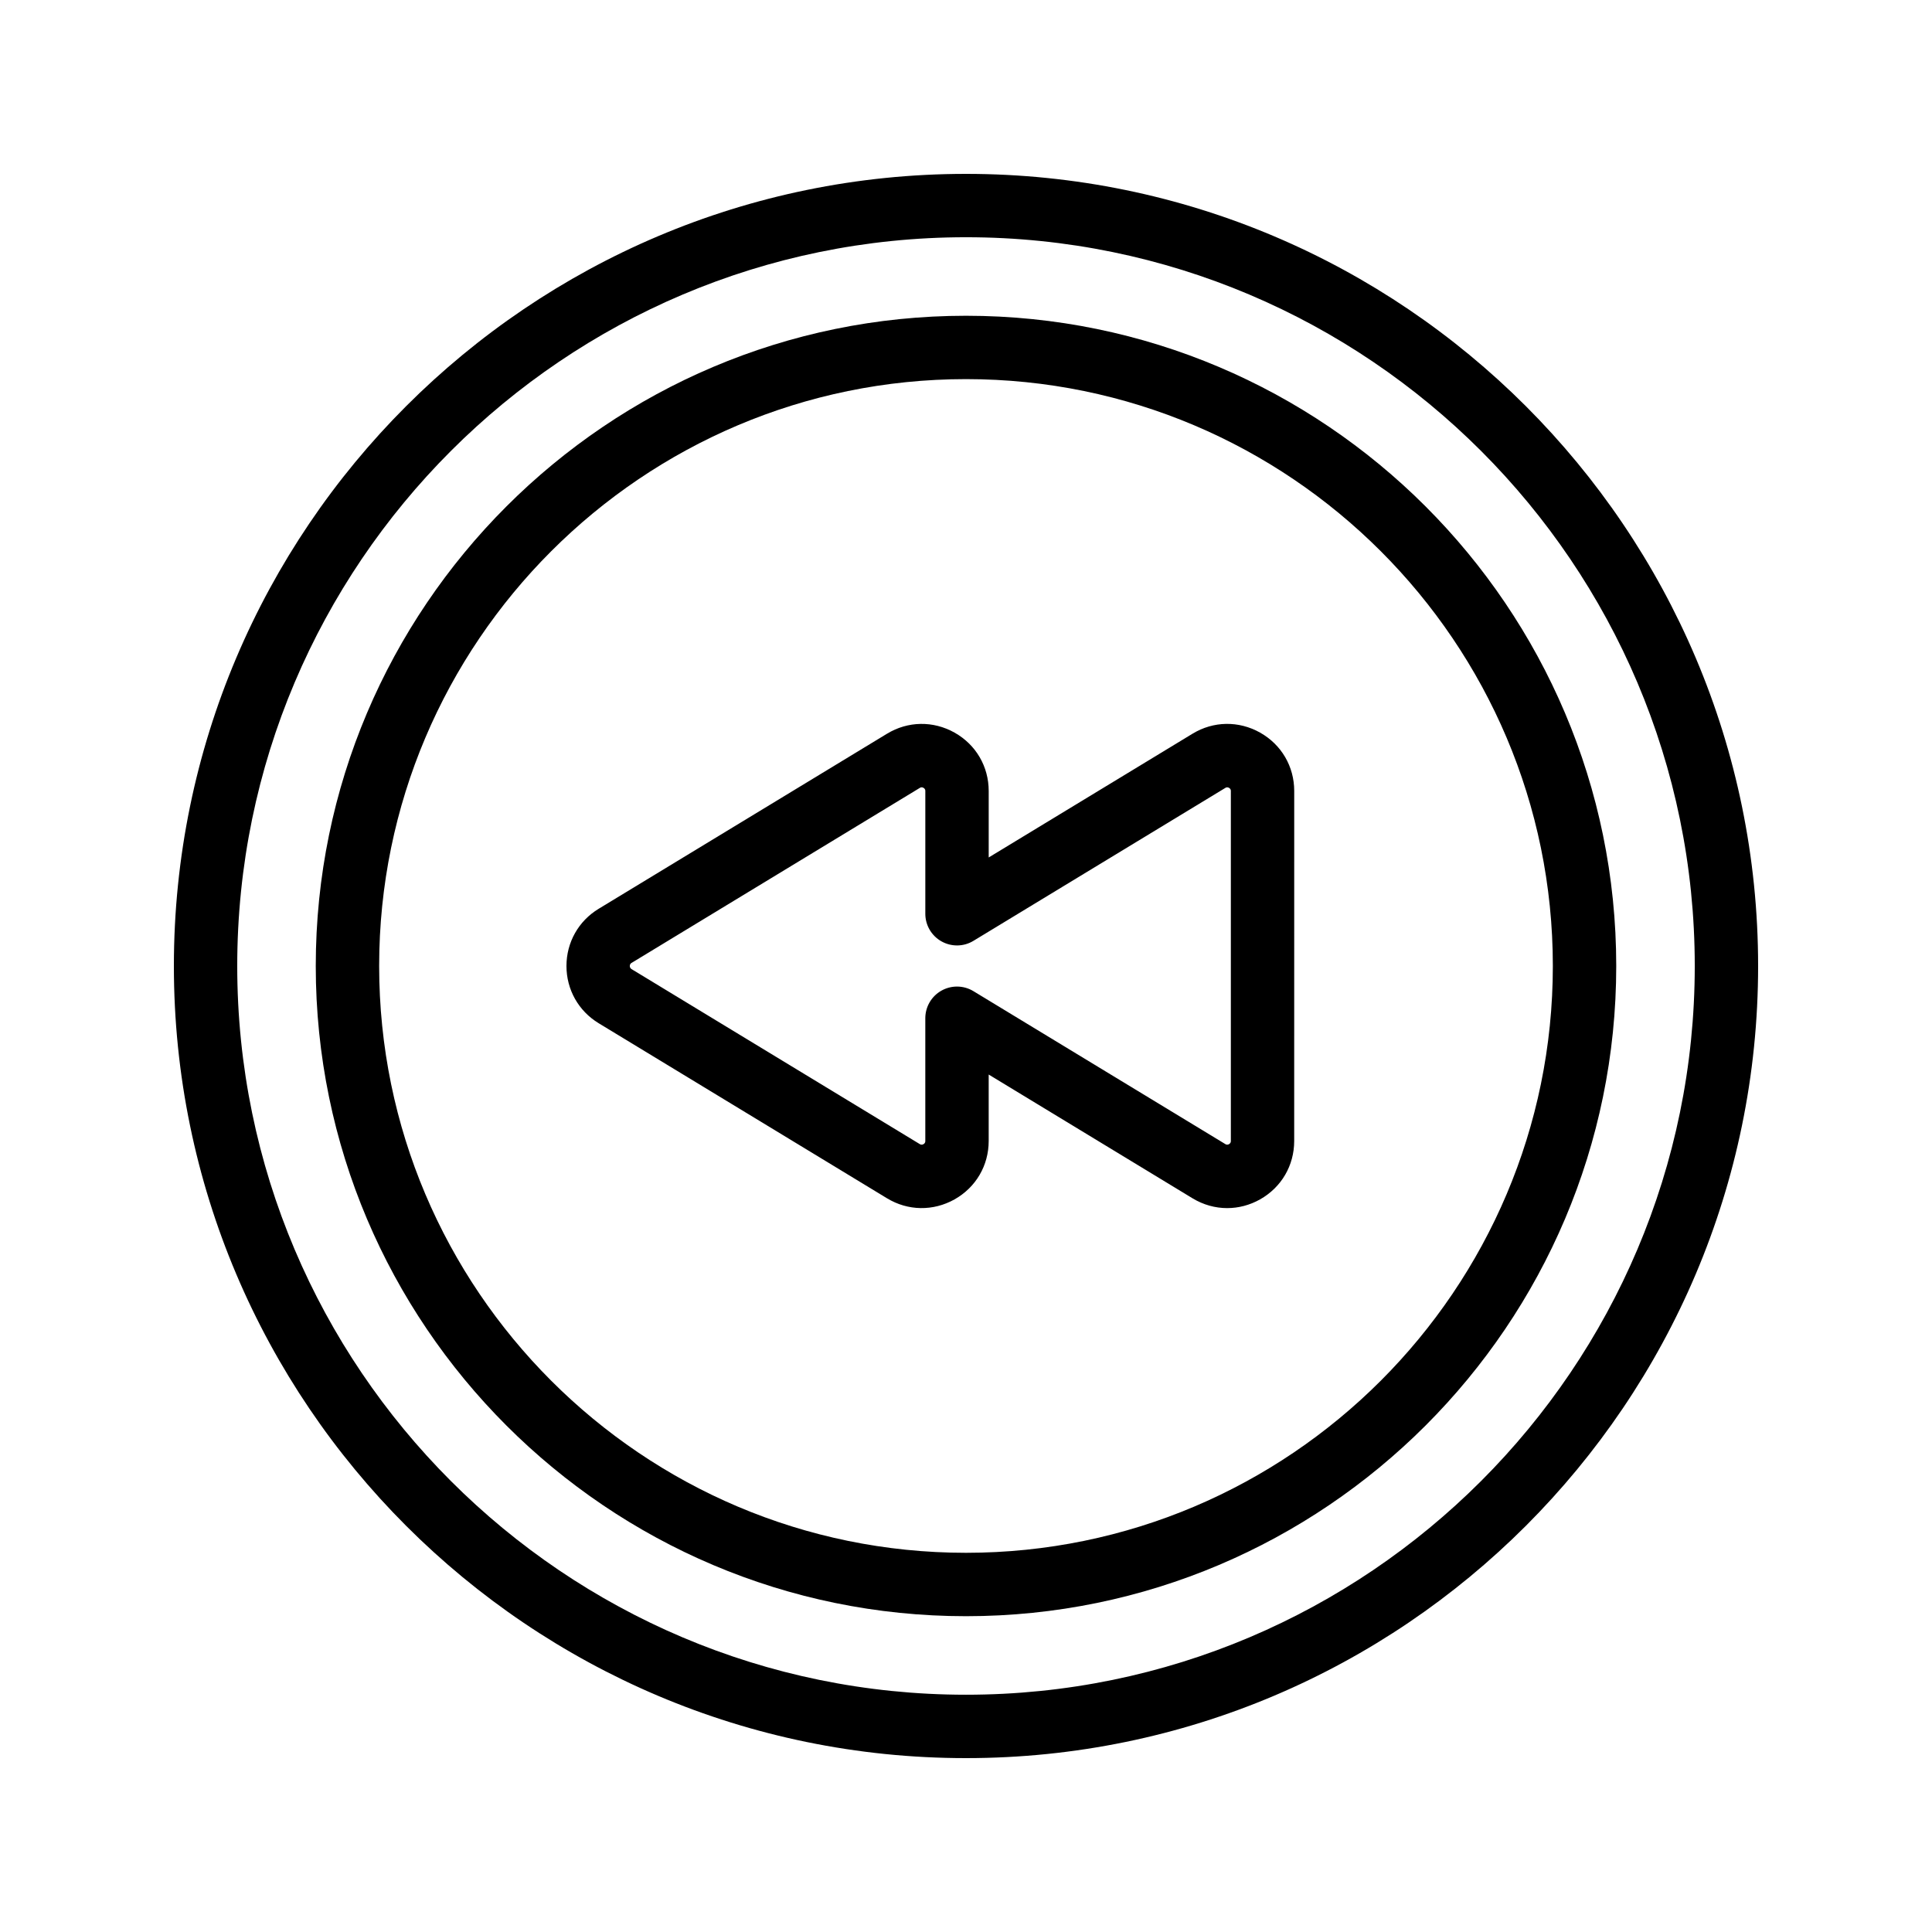
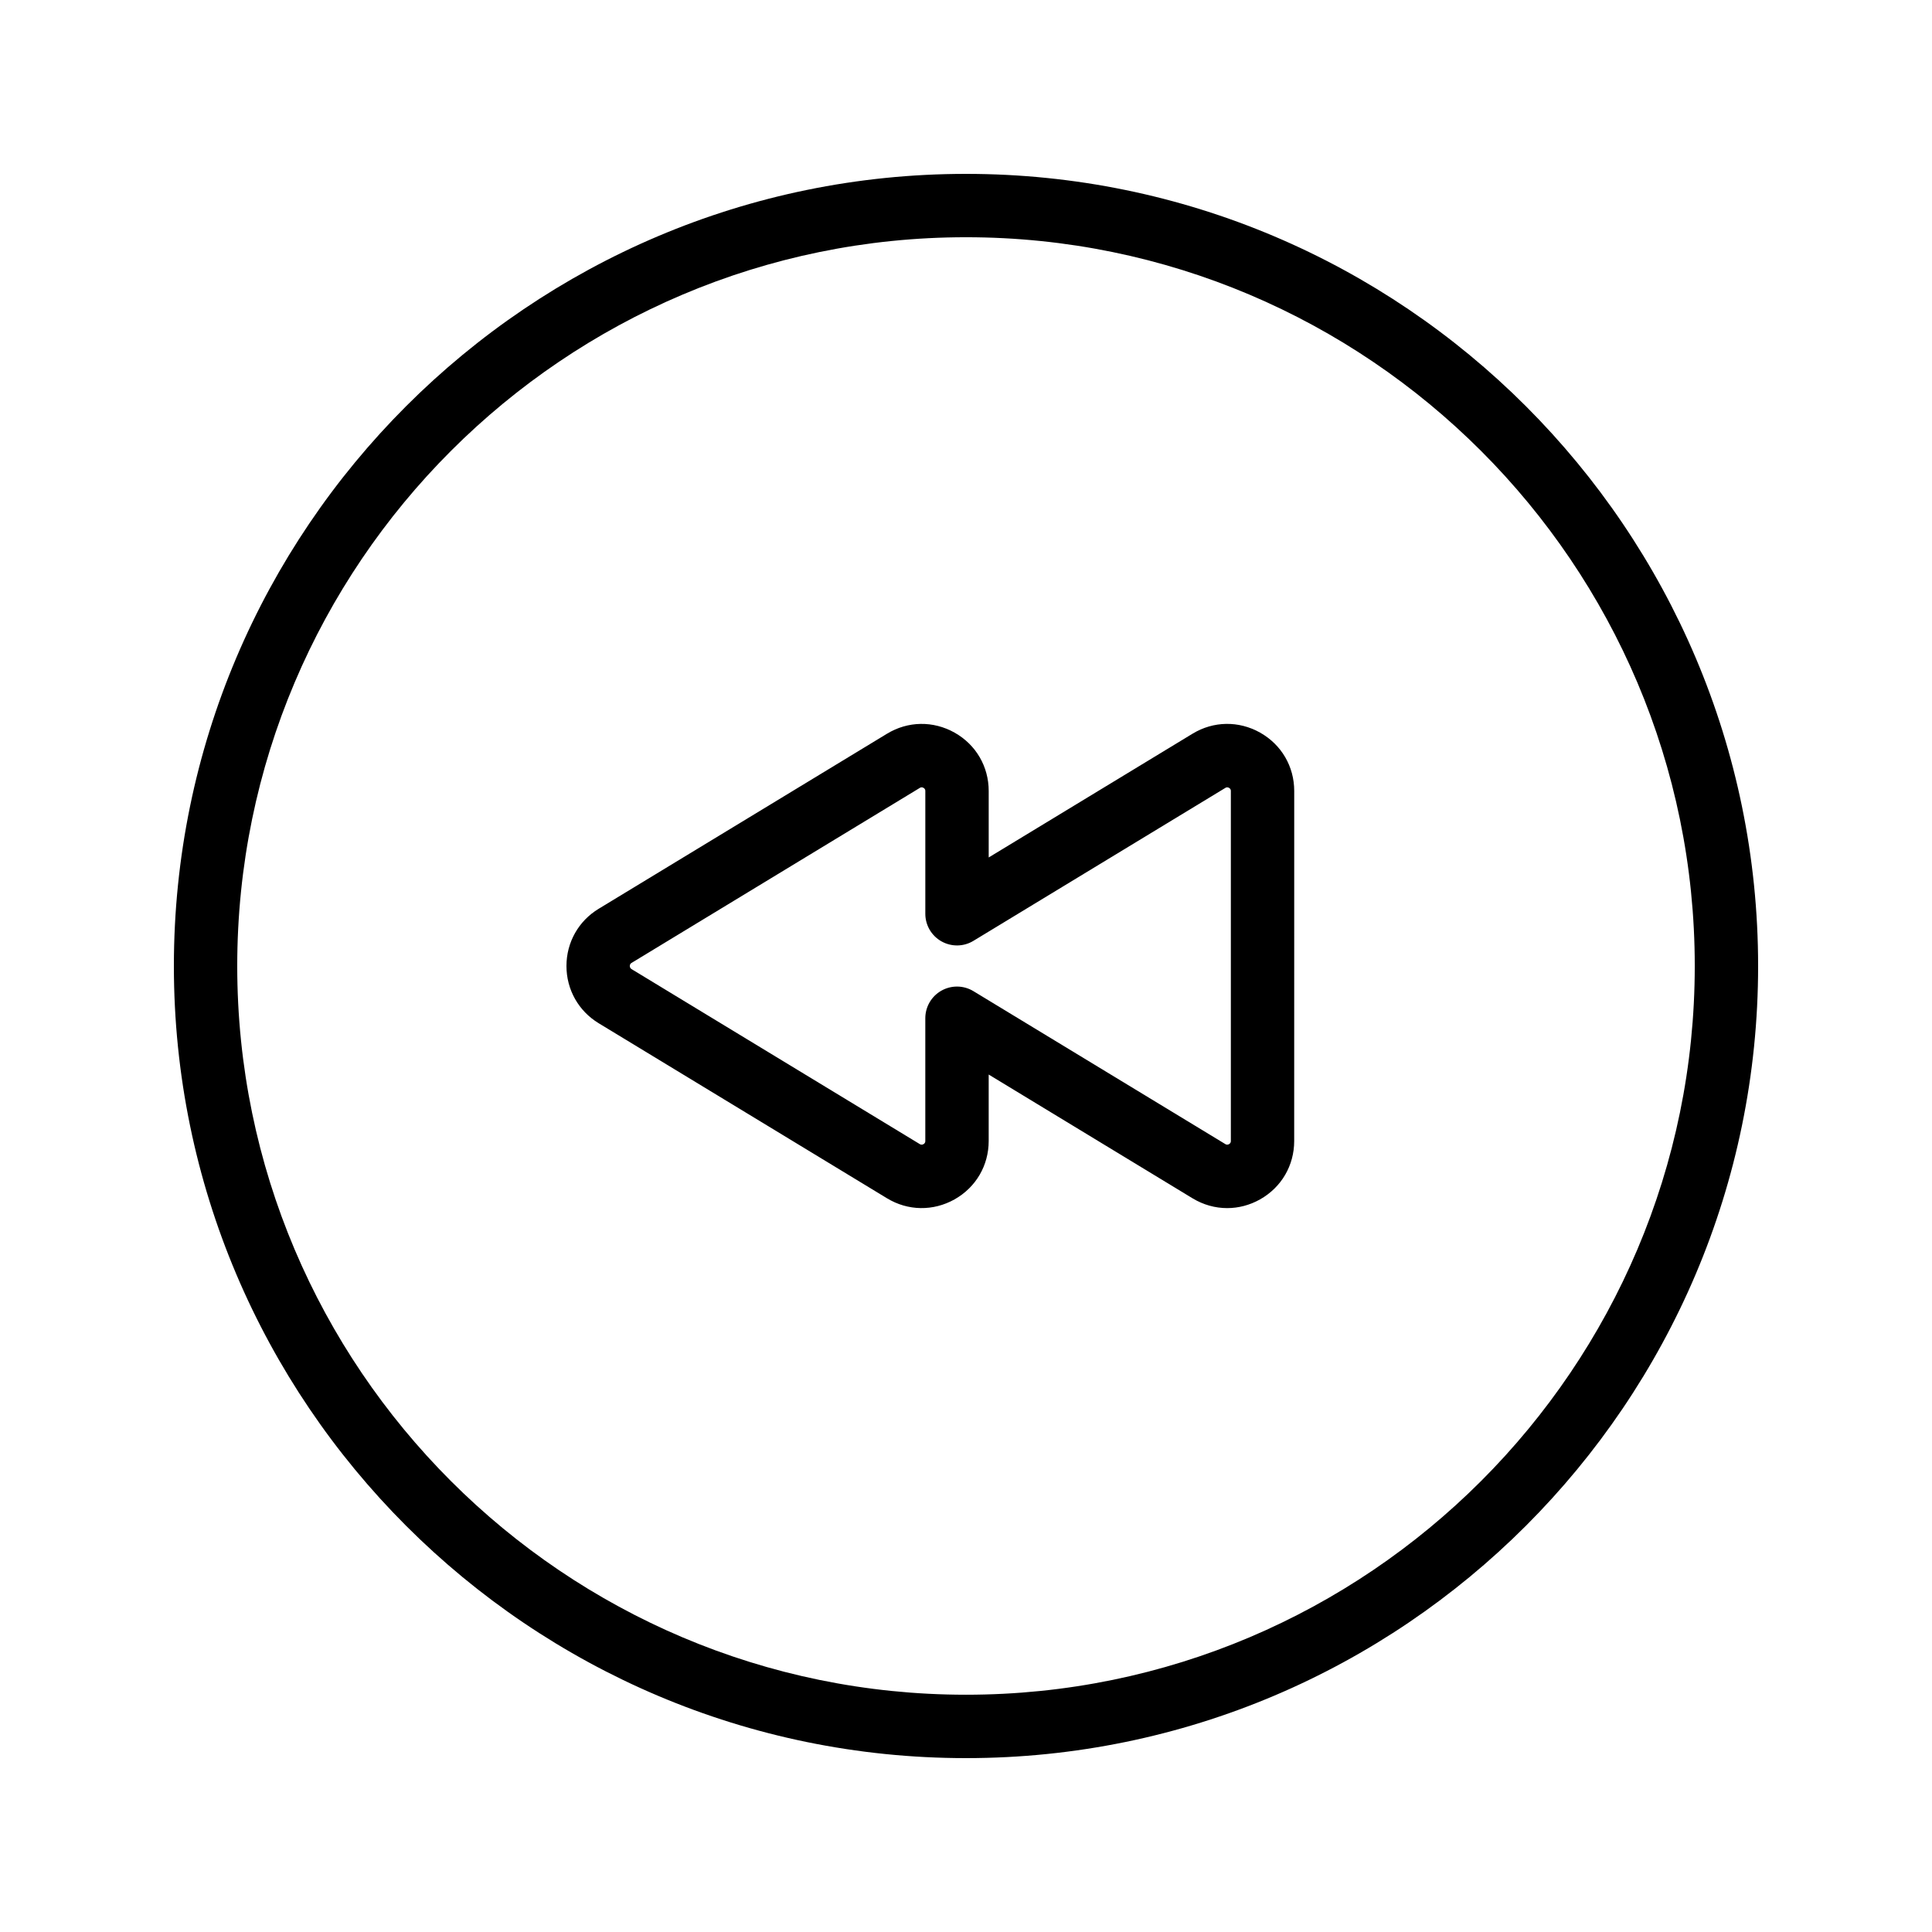
<svg xmlns="http://www.w3.org/2000/svg" fill="#000000" width="800px" height="800px" version="1.1" viewBox="144 144 512 512">
  <g>
    <path d="m400 609.92c115.75 0 209.92-94.168 209.92-209.92-0.004-115.75-94.172-209.92-209.92-209.92-115.75 0-209.92 94.168-209.92 209.92 0 115.75 94.168 209.92 209.92 209.92zm0-403.05c106.49 0 193.13 86.637 193.13 193.13-0.004 106.49-86.637 193.12-193.13 193.12-106.5 0-193.13-86.637-193.13-193.12 0-106.49 86.633-193.13 193.13-193.13z" />
-     <path d="m400 572.31c95.016 0 172.32-77.301 172.32-172.32-0.004-95.012-77.305-172.31-172.32-172.31-95.016 0-172.32 77.301-172.32 172.32 0 95.012 77.301 172.31 172.32 172.31zm0-327.84c85.754 0 155.52 69.766 155.52 155.52-0.004 85.754-69.77 155.52-155.52 155.52-85.758 0-155.52-69.766-155.52-155.52 0-85.758 69.766-155.52 155.52-155.52z" />
    <path d="m302.66 415.17 76.391 46.379c5.551 3.375 12.25 3.477 17.918 0.297 5.656-3.191 9.043-8.977 9.043-15.473v-17.609l54.004 32.789c2.863 1.738 6.027 2.609 9.199 2.609 2.984 0 5.969-0.77 8.715-2.312 5.656-3.191 9.043-8.977 9.043-15.473l0.008-92.754c0-6.5-3.387-12.285-9.043-15.473-5.668-3.18-12.367-3.078-17.918 0.297l-54.004 32.789v-17.609c0-6.5-3.387-12.285-9.043-15.473-5.668-3.18-12.367-3.078-17.918 0.297l-76.391 46.379c-5.352 3.234-8.547 8.91-8.547 15.168 0 6.254 3.195 11.93 8.543 15.172zm8.707-15.988 76.391-46.379c0.148-0.094 0.484-0.293 0.969-0.016 0.492 0.273 0.492 0.668 0.492 0.836v32.531c0 3.035 1.633 5.832 4.281 7.32 2.648 1.484 5.887 1.438 8.469-0.141l66.758-40.527c0.141-0.094 0.492-0.293 0.969-0.016 0.492 0.273 0.492 0.668 0.492 0.836v92.75c0 0.168 0 0.562-0.492 0.836-0.469 0.273-0.82 0.078-0.969-0.016l-66.758-40.527c-1.336-0.812-2.844-1.219-4.356-1.219-1.418 0-2.836 0.359-4.117 1.078-2.648 1.488-4.281 4.285-4.281 7.32v32.531c0 0.168 0 0.562-0.492 0.836-0.477 0.273-0.812 0.078-0.969-0.016l-76.391-46.379c-0.117-0.086-0.453-0.289-0.453-0.824 0-0.539 0.336-0.738 0.457-0.816z" />
  </g>
</svg>